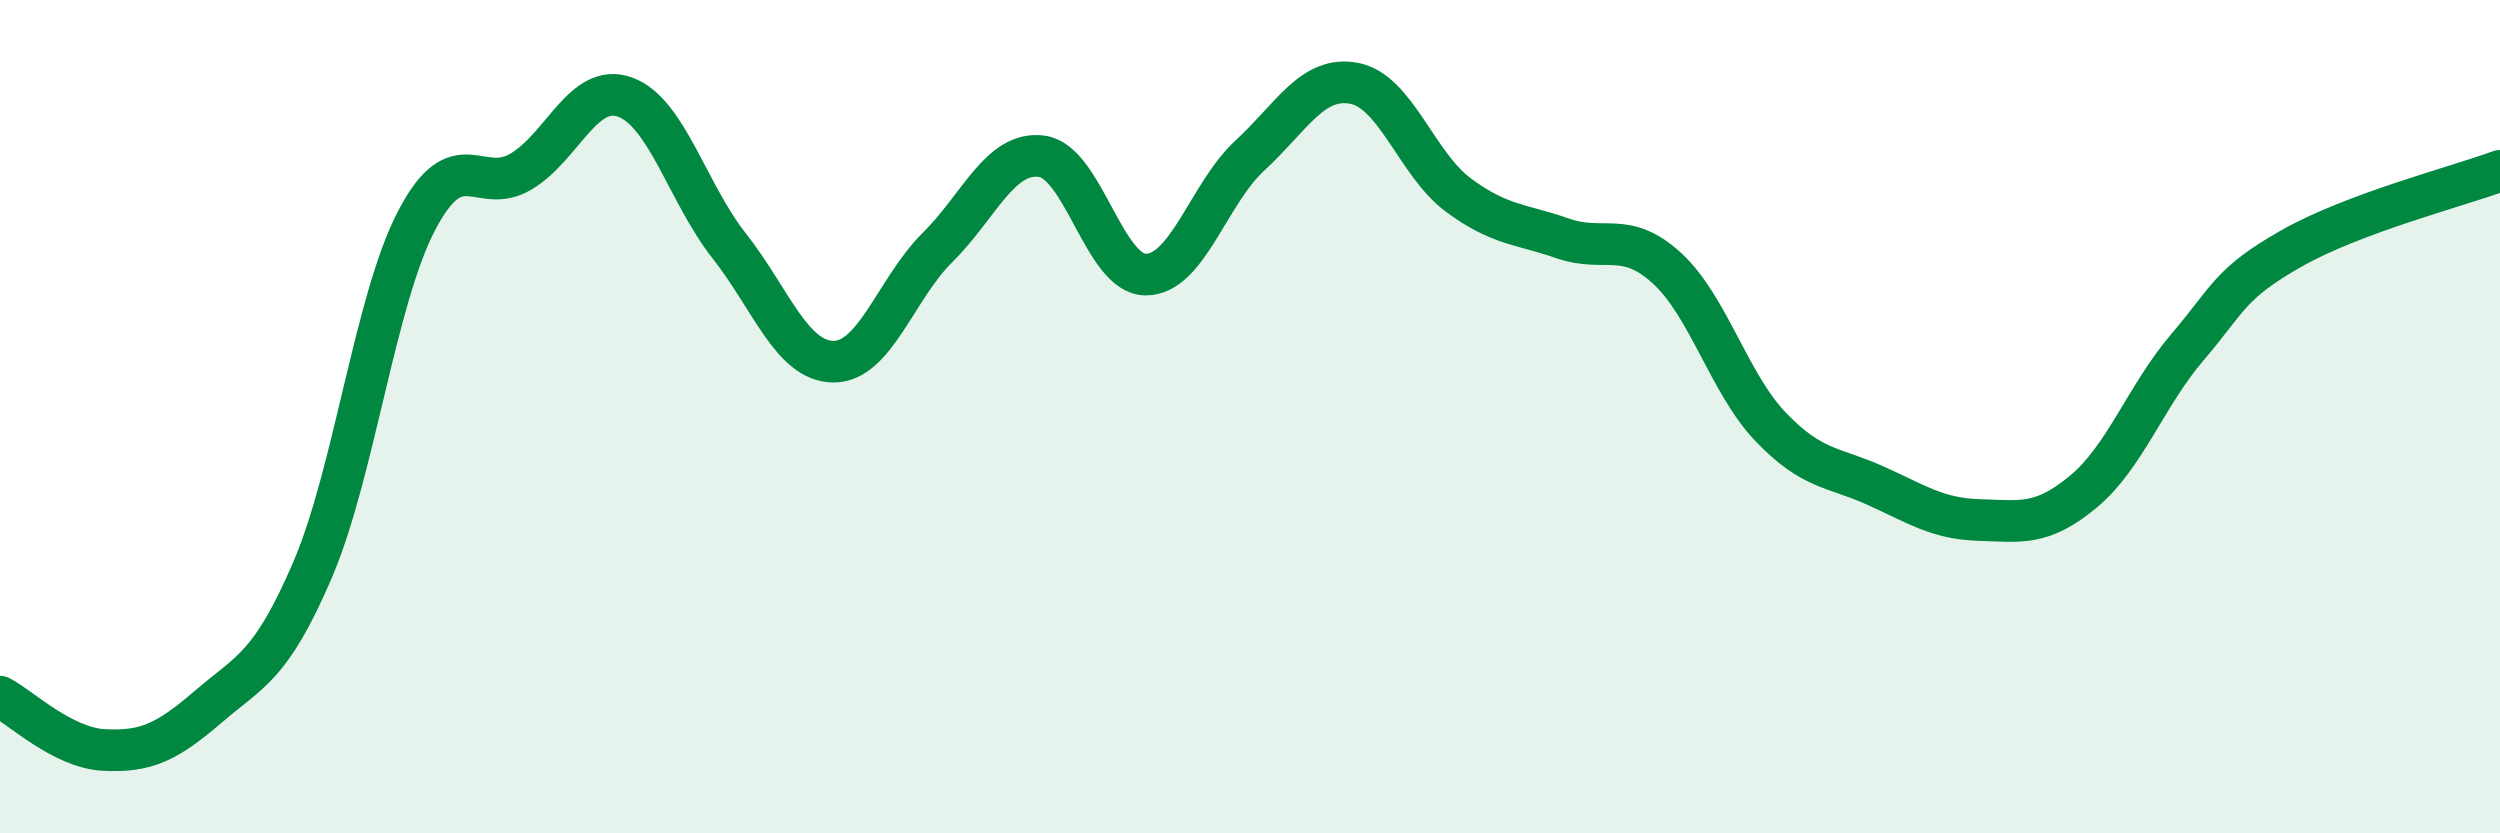
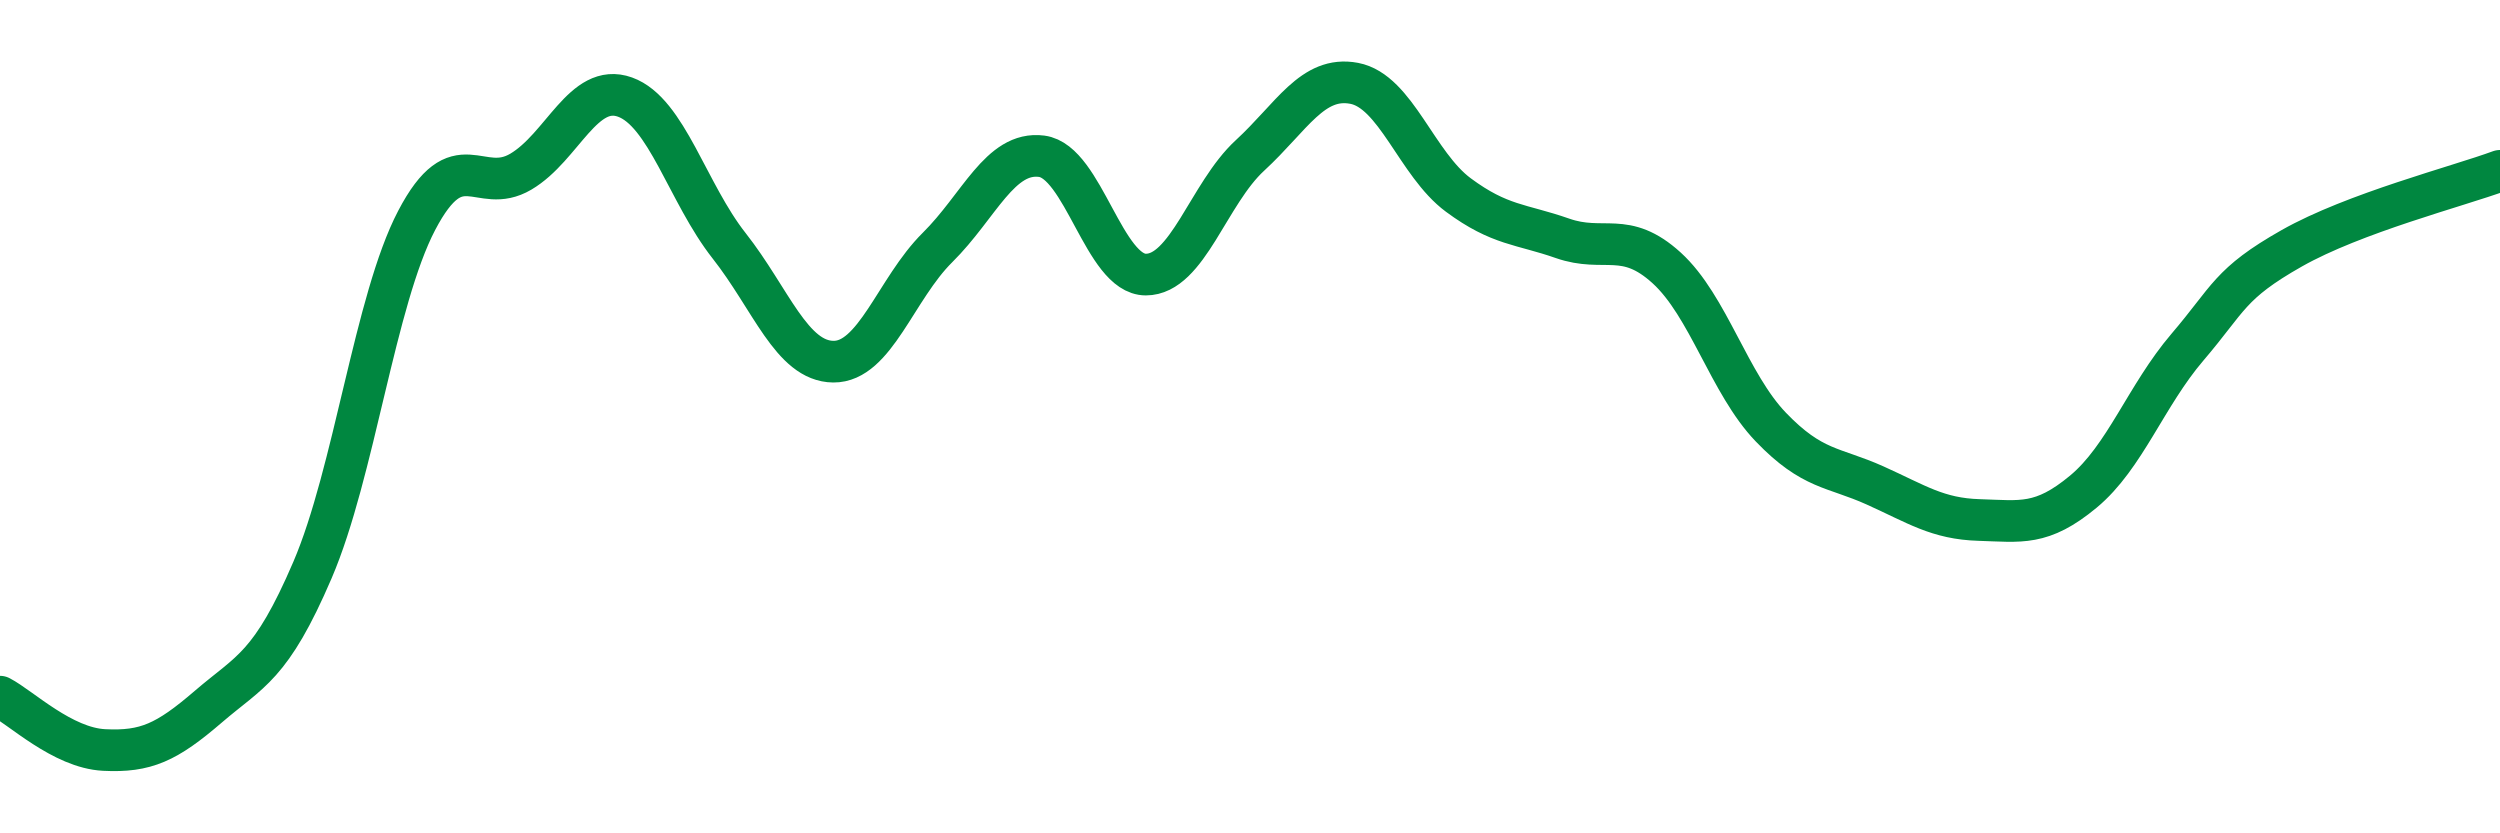
<svg xmlns="http://www.w3.org/2000/svg" width="60" height="20" viewBox="0 0 60 20">
-   <path d="M 0,16.72 C 0.5,16.98 1.5,17.95 2.5,18 C 3.5,18.05 4,17.82 5,16.96 C 6,16.1 6.5,16.01 7.5,13.68 C 8.5,11.35 9,7.2 10,5.29 C 11,3.38 11.5,4.71 12.5,4.12 C 13.5,3.53 14,1.97 15,2.33 C 16,2.69 16.5,4.63 17.5,5.9 C 18.5,7.17 19,8.67 20,8.68 C 21,8.69 21.5,6.93 22.5,5.94 C 23.5,4.95 24,3.62 25,3.75 C 26,3.88 26.5,6.59 27.5,6.59 C 28.5,6.59 29,4.65 30,3.73 C 31,2.81 31.5,1.81 32.5,2 C 33.5,2.19 34,3.94 35,4.68 C 36,5.42 36.5,5.37 37.5,5.72 C 38.5,6.07 39,5.52 40,6.43 C 41,7.34 41.5,9.21 42.5,10.25 C 43.5,11.29 44,11.2 45,11.65 C 46,12.1 46.5,12.45 47.5,12.48 C 48.5,12.51 49,12.63 50,11.8 C 51,10.97 51.5,9.5 52.5,8.33 C 53.5,7.16 53.5,6.81 55,5.96 C 56.5,5.11 59,4.47 60,4.1L60 20L0 20Z" fill="#008740" opacity="0.1" stroke-linecap="round" stroke-linejoin="round" />
  <path d="M 0,16.72 C 0.5,16.98 1.5,17.95 2.5,18 C 3.5,18.05 4,17.82 5,16.96 C 6,16.1 6.5,16.01 7.5,13.68 C 8.5,11.35 9,7.2 10,5.29 C 11,3.38 11.5,4.71 12.5,4.12 C 13.5,3.53 14,1.97 15,2.33 C 16,2.69 16.5,4.63 17.5,5.9 C 18.5,7.17 19,8.67 20,8.68 C 21,8.69 21.5,6.93 22.5,5.94 C 23.5,4.95 24,3.62 25,3.75 C 26,3.88 26.5,6.59 27.5,6.59 C 28.5,6.59 29,4.65 30,3.73 C 31,2.81 31.5,1.81 32.5,2 C 33.5,2.19 34,3.94 35,4.68 C 36,5.42 36.5,5.37 37.5,5.72 C 38.5,6.07 39,5.52 40,6.43 C 41,7.34 41.5,9.21 42.5,10.25 C 43.5,11.29 44,11.2 45,11.65 C 46,12.1 46.5,12.45 47.5,12.48 C 48.5,12.51 49,12.63 50,11.8 C 51,10.97 51.5,9.5 52.5,8.33 C 53.5,7.16 53.5,6.81 55,5.96 C 56.5,5.11 59,4.47 60,4.1" stroke="#008740" stroke-width="1" fill="none" stroke-linecap="round" stroke-linejoin="round" />
</svg>